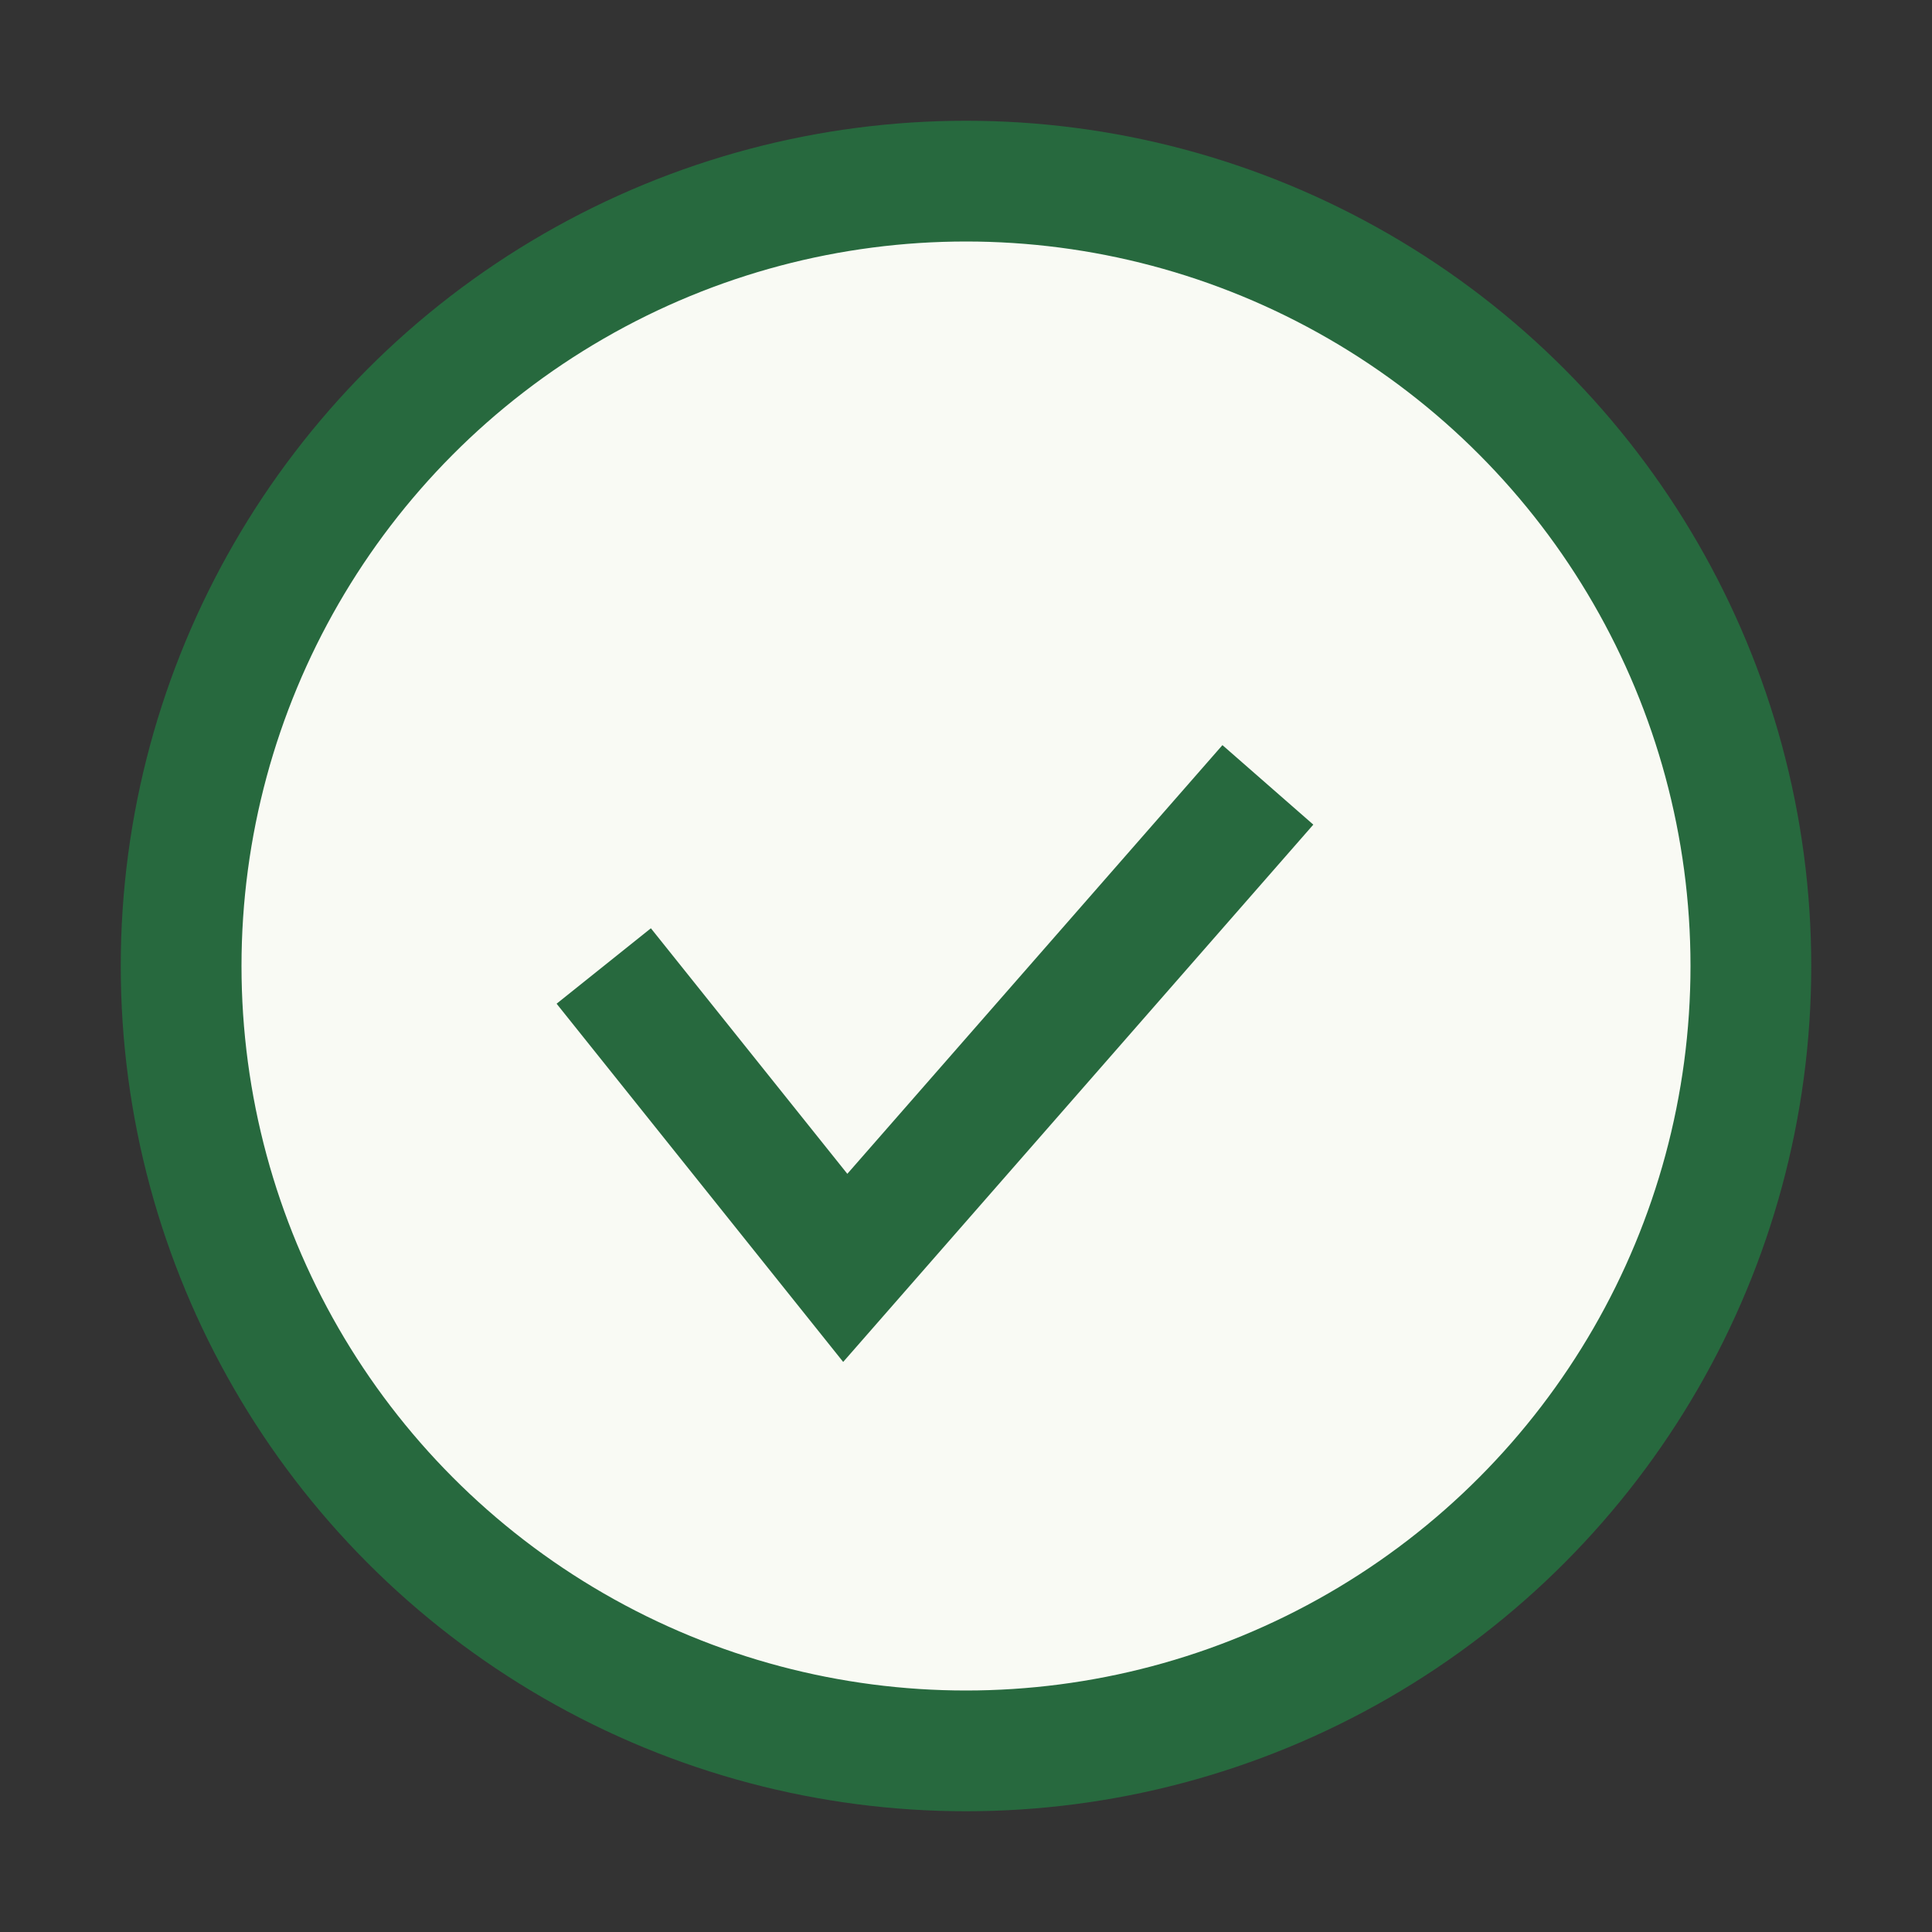
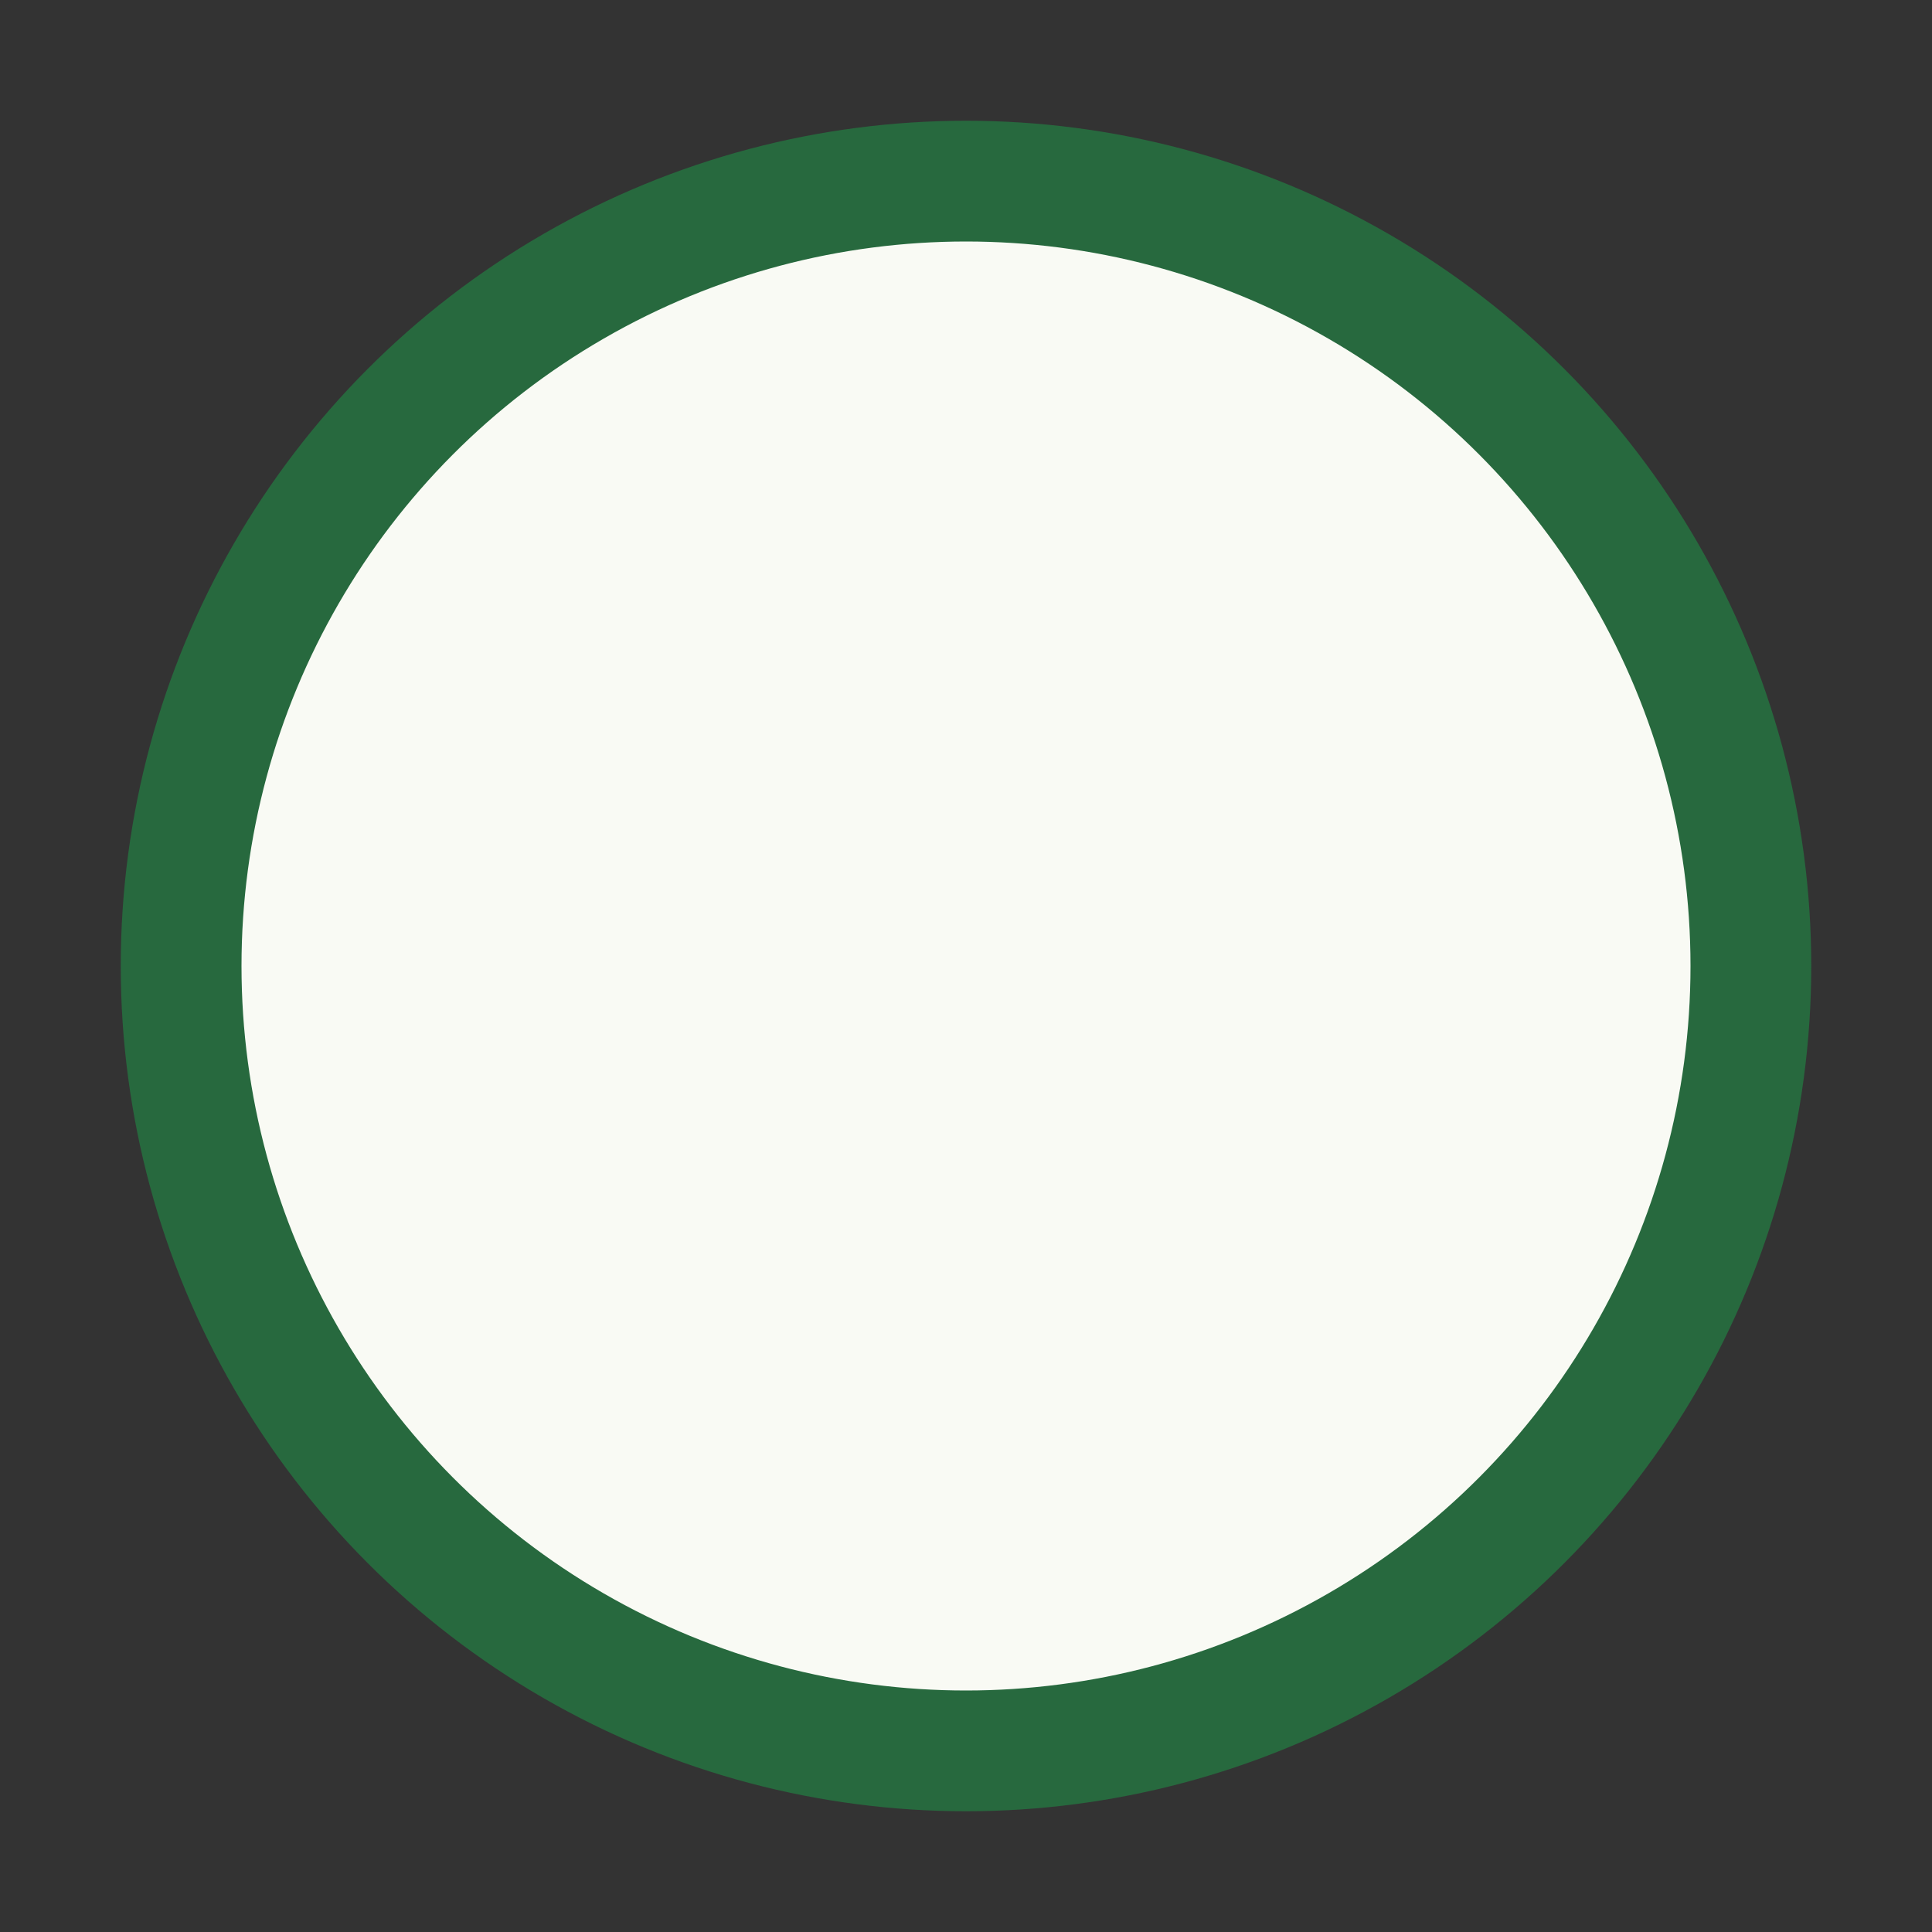
<svg xmlns="http://www.w3.org/2000/svg" width="32" height="32" viewBox="0 0 32 32">
  <rect x="0" y="0" width="32" height="32" fill="#333333" stroke="none" />
  <circle cx="16" cy="16" r="13" stroke="#27693E" stroke-width="2" fill="#F9FAF4" />
-   <path d="M10 16l4 5 7-8" stroke="#27693E" stroke-width="2" fill="none" />
</svg>